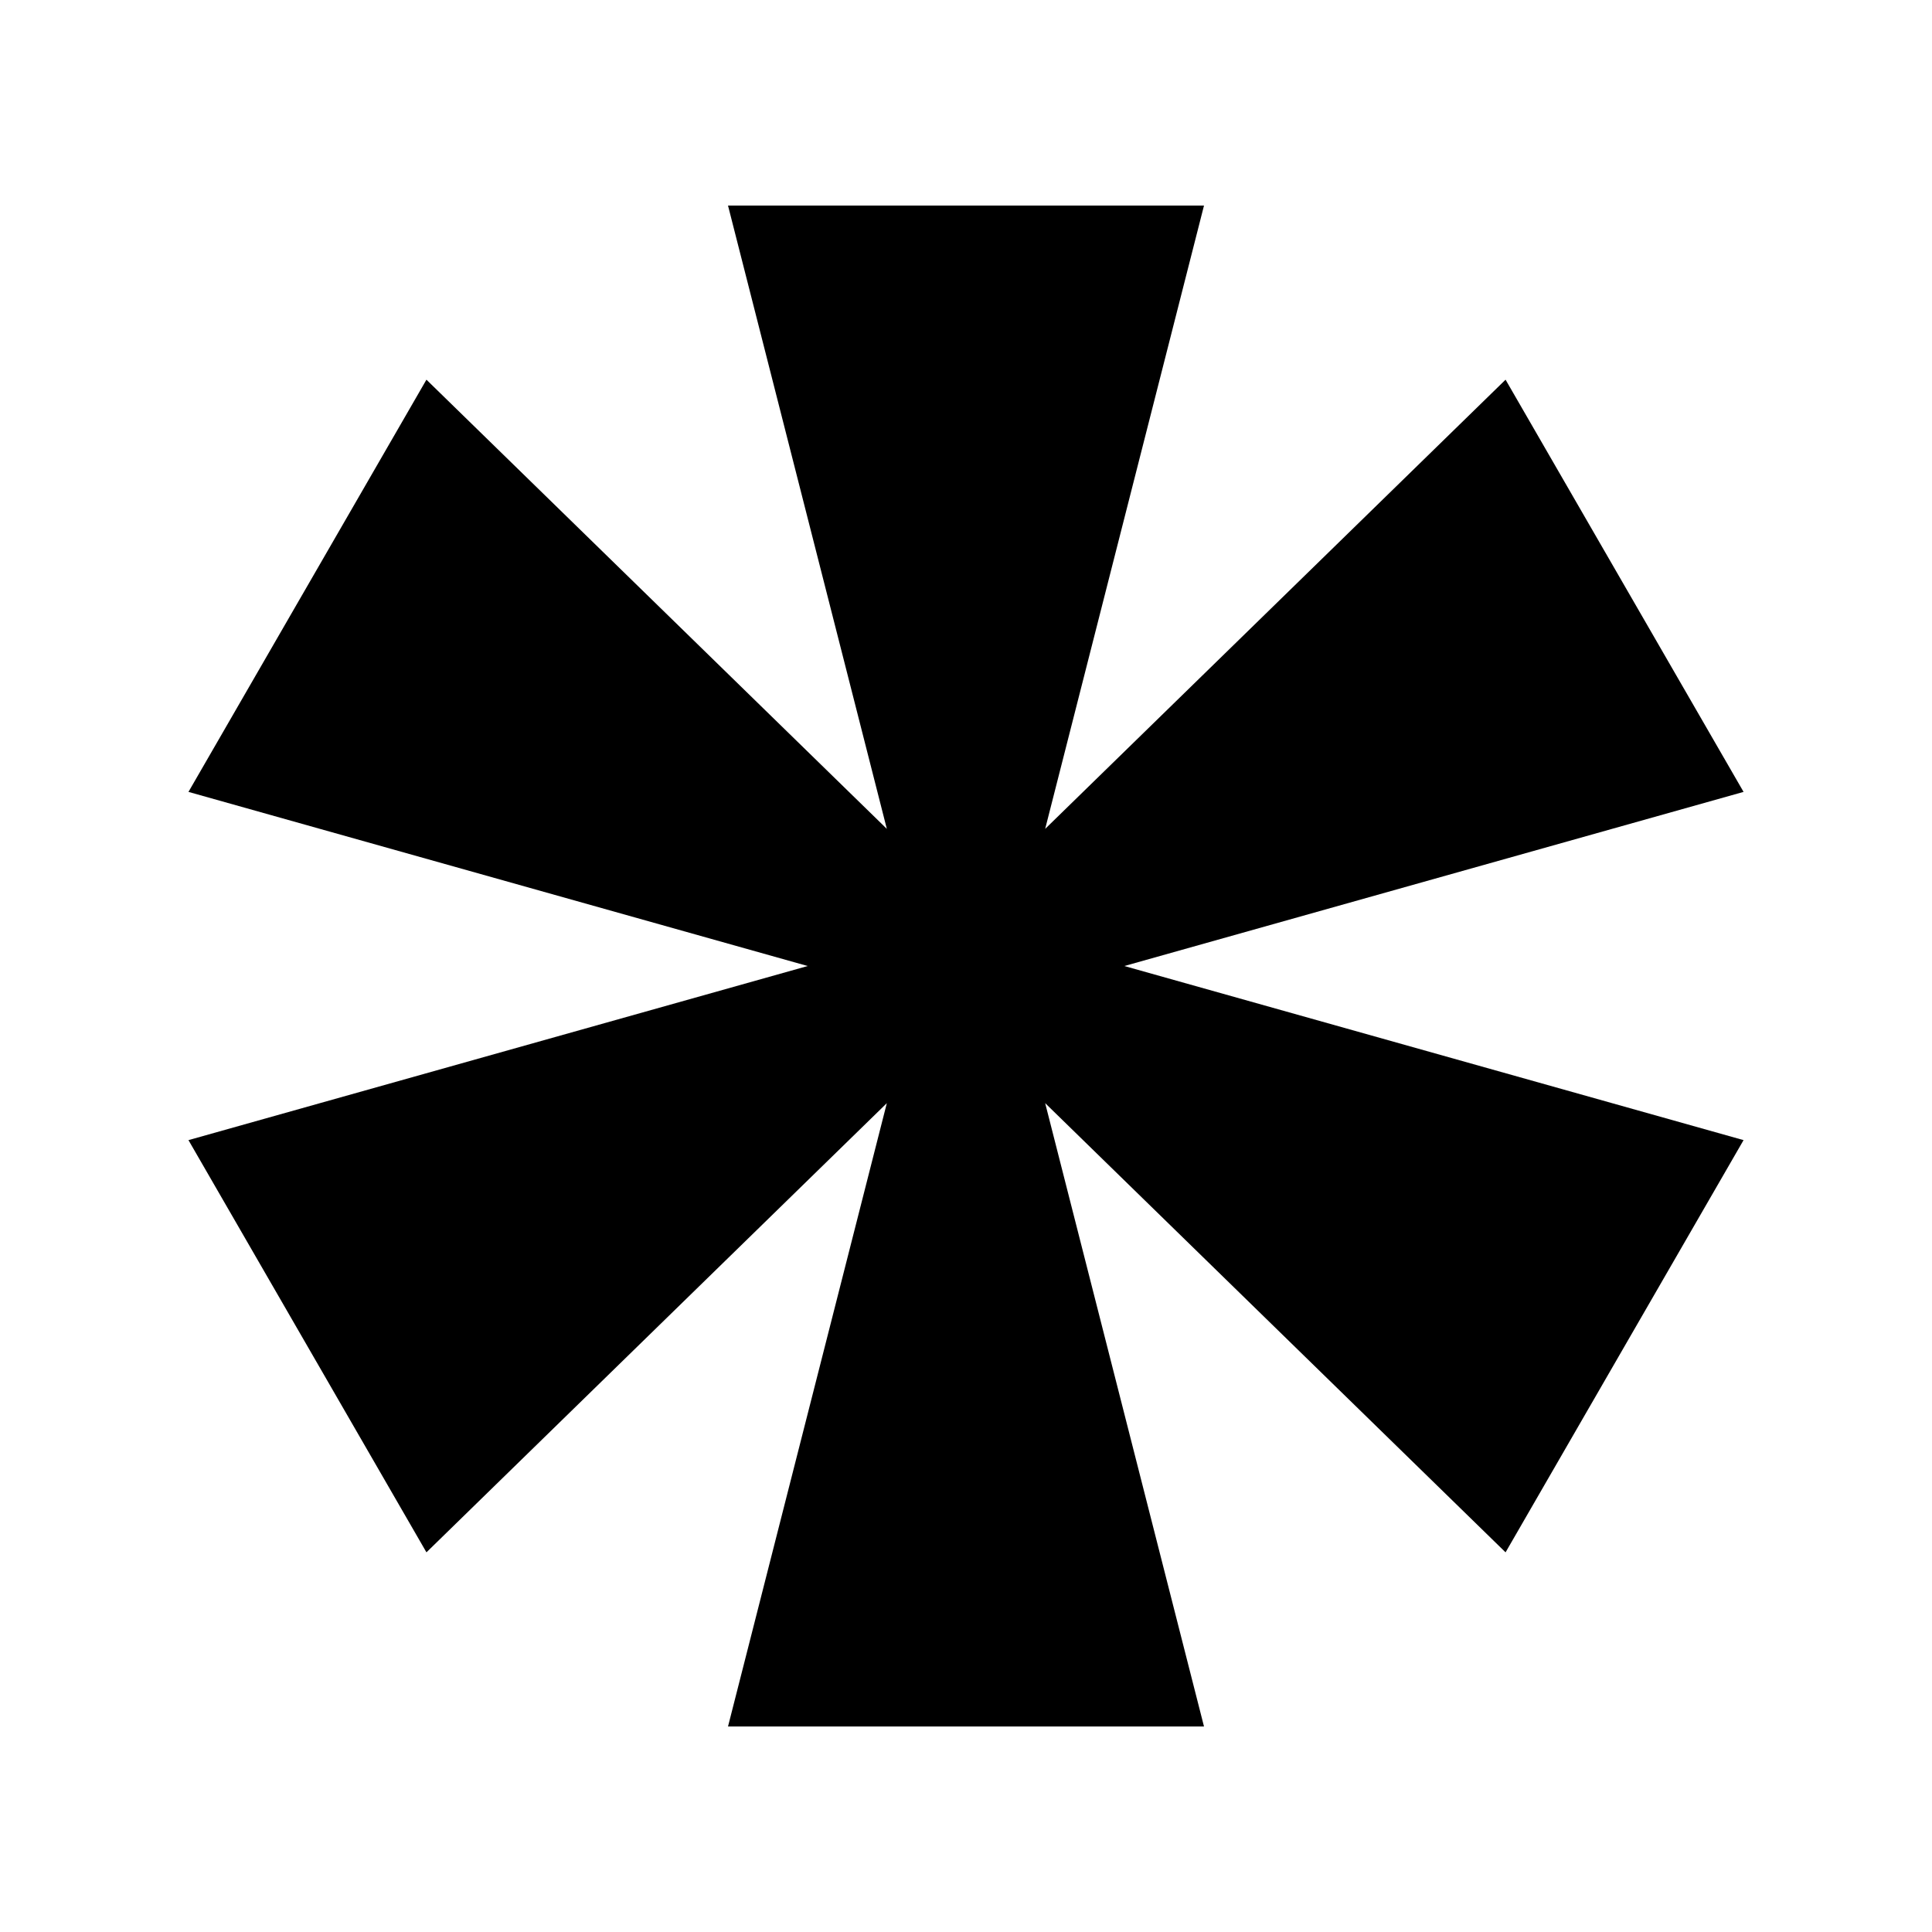
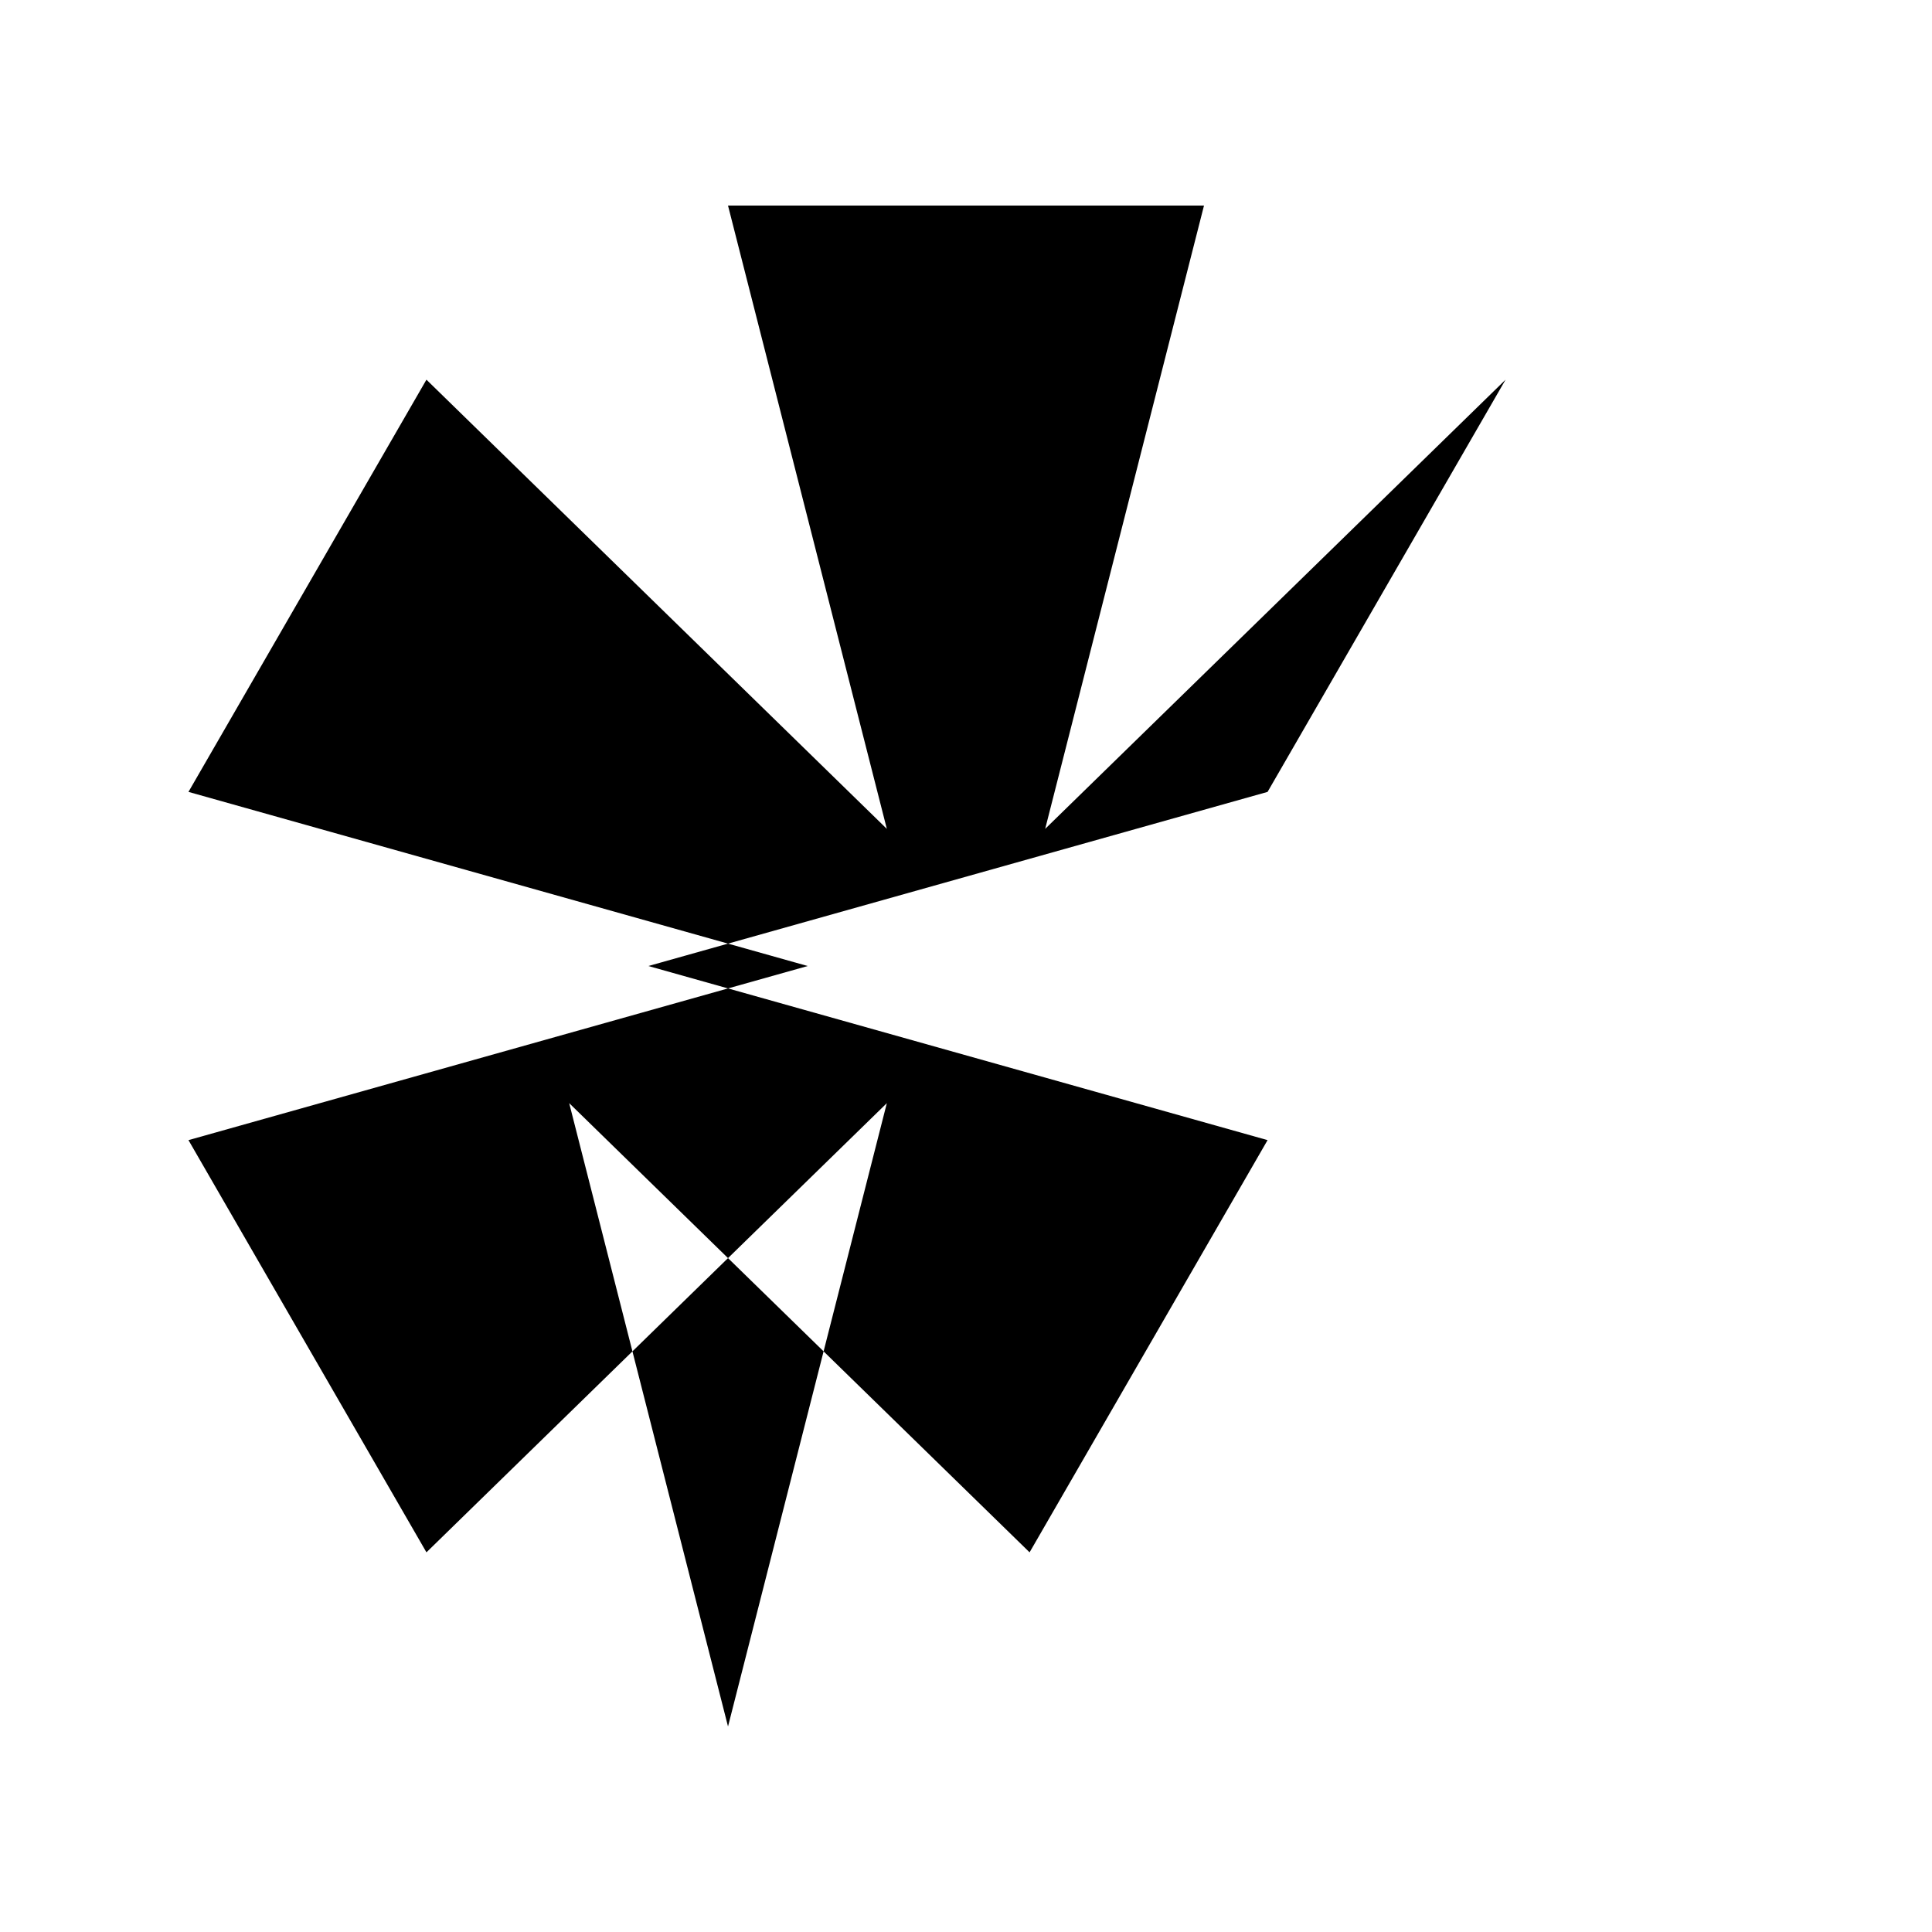
<svg xmlns="http://www.w3.org/2000/svg" fill="#000000" width="800px" height="800px" version="1.1" viewBox="144 144 512 512">
-   <path d="m542.99 244.62-122.01 119.04 42.09-165.18h-126.14l42.09 165.18-122.01-119.04-63.066 109.24 164.1 46.145-164.1 46.141 63.066 109.24 122.01-119.04-42.09 165.19h126.14l-42.09-165.19 122.01 119.04 63.07-109.24-164.1-46.141 164.1-46.145z" />
+   <path d="m542.99 244.62-122.01 119.04 42.09-165.18h-126.14l42.09 165.18-122.01-119.04-63.066 109.24 164.1 46.145-164.1 46.141 63.066 109.24 122.01-119.04-42.09 165.19l-42.09-165.19 122.01 119.04 63.07-109.24-164.1-46.141 164.1-46.145z" />
</svg>